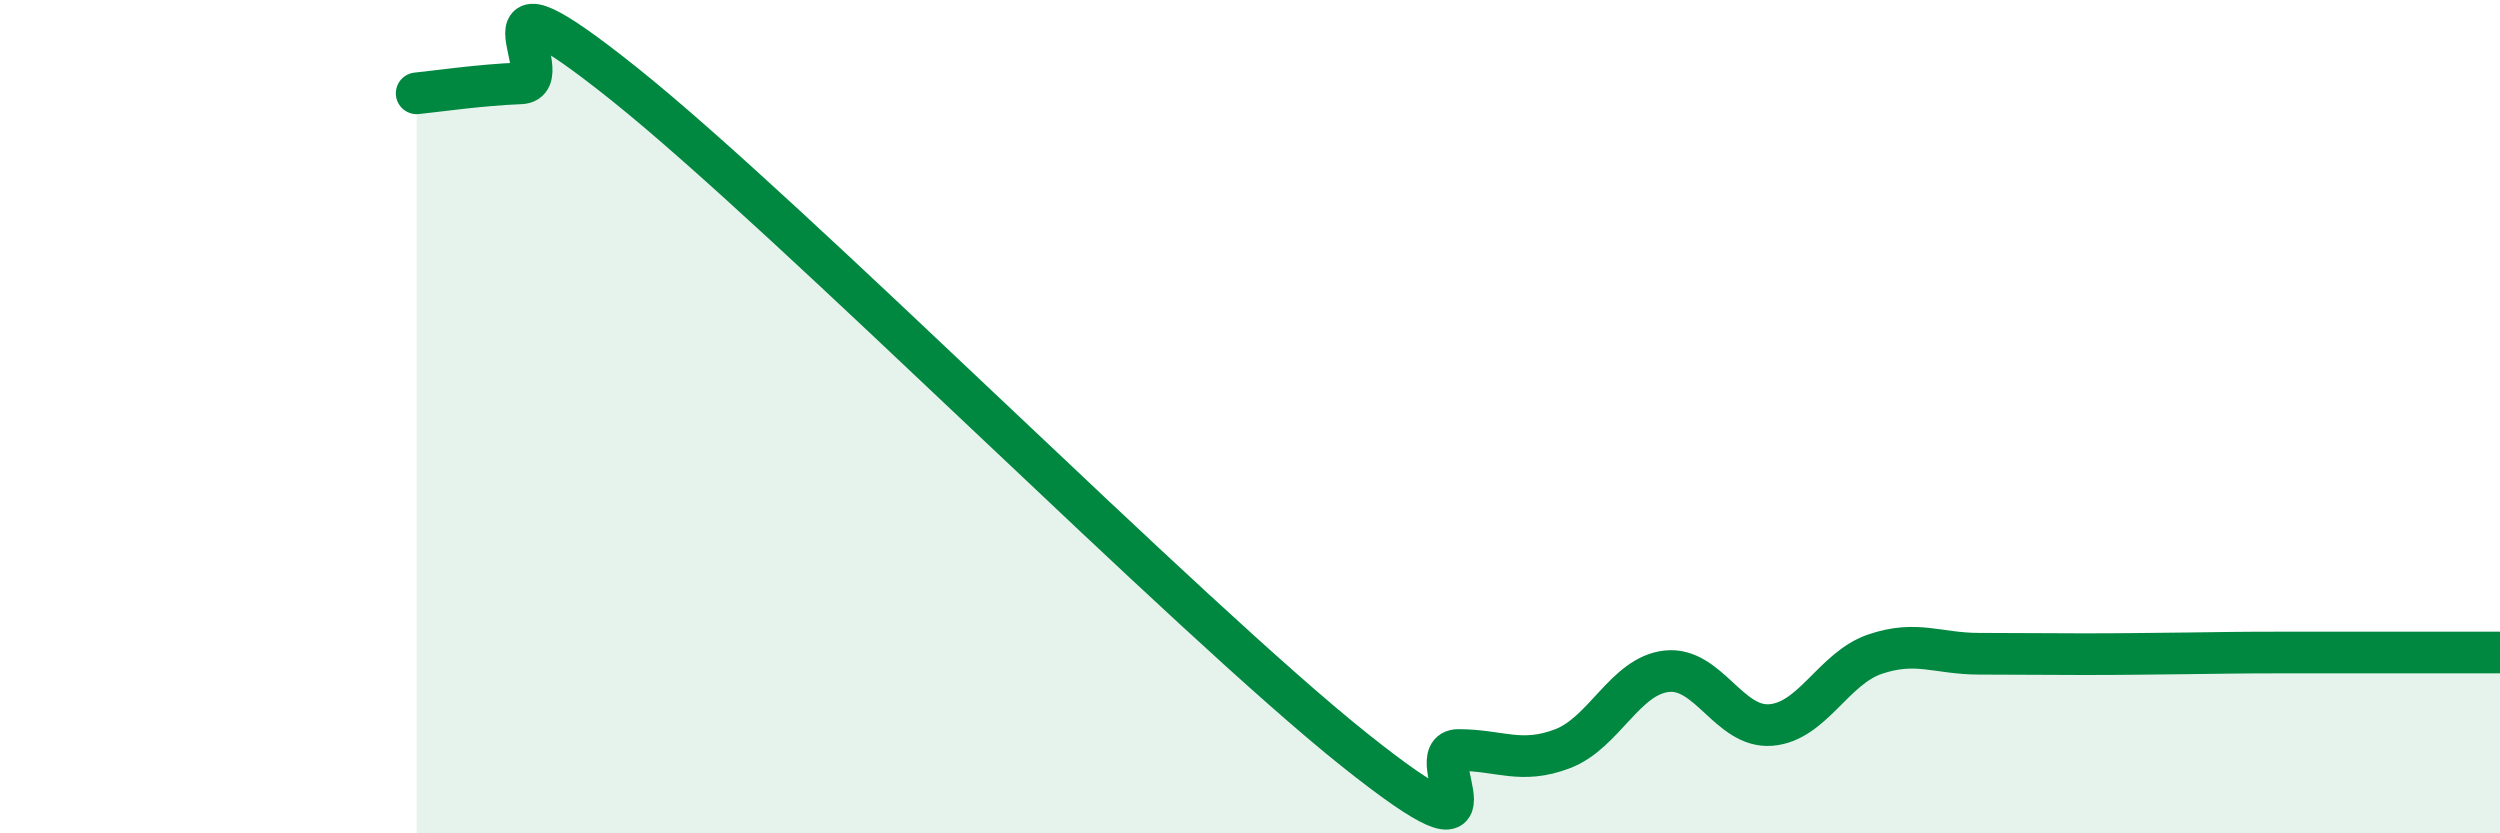
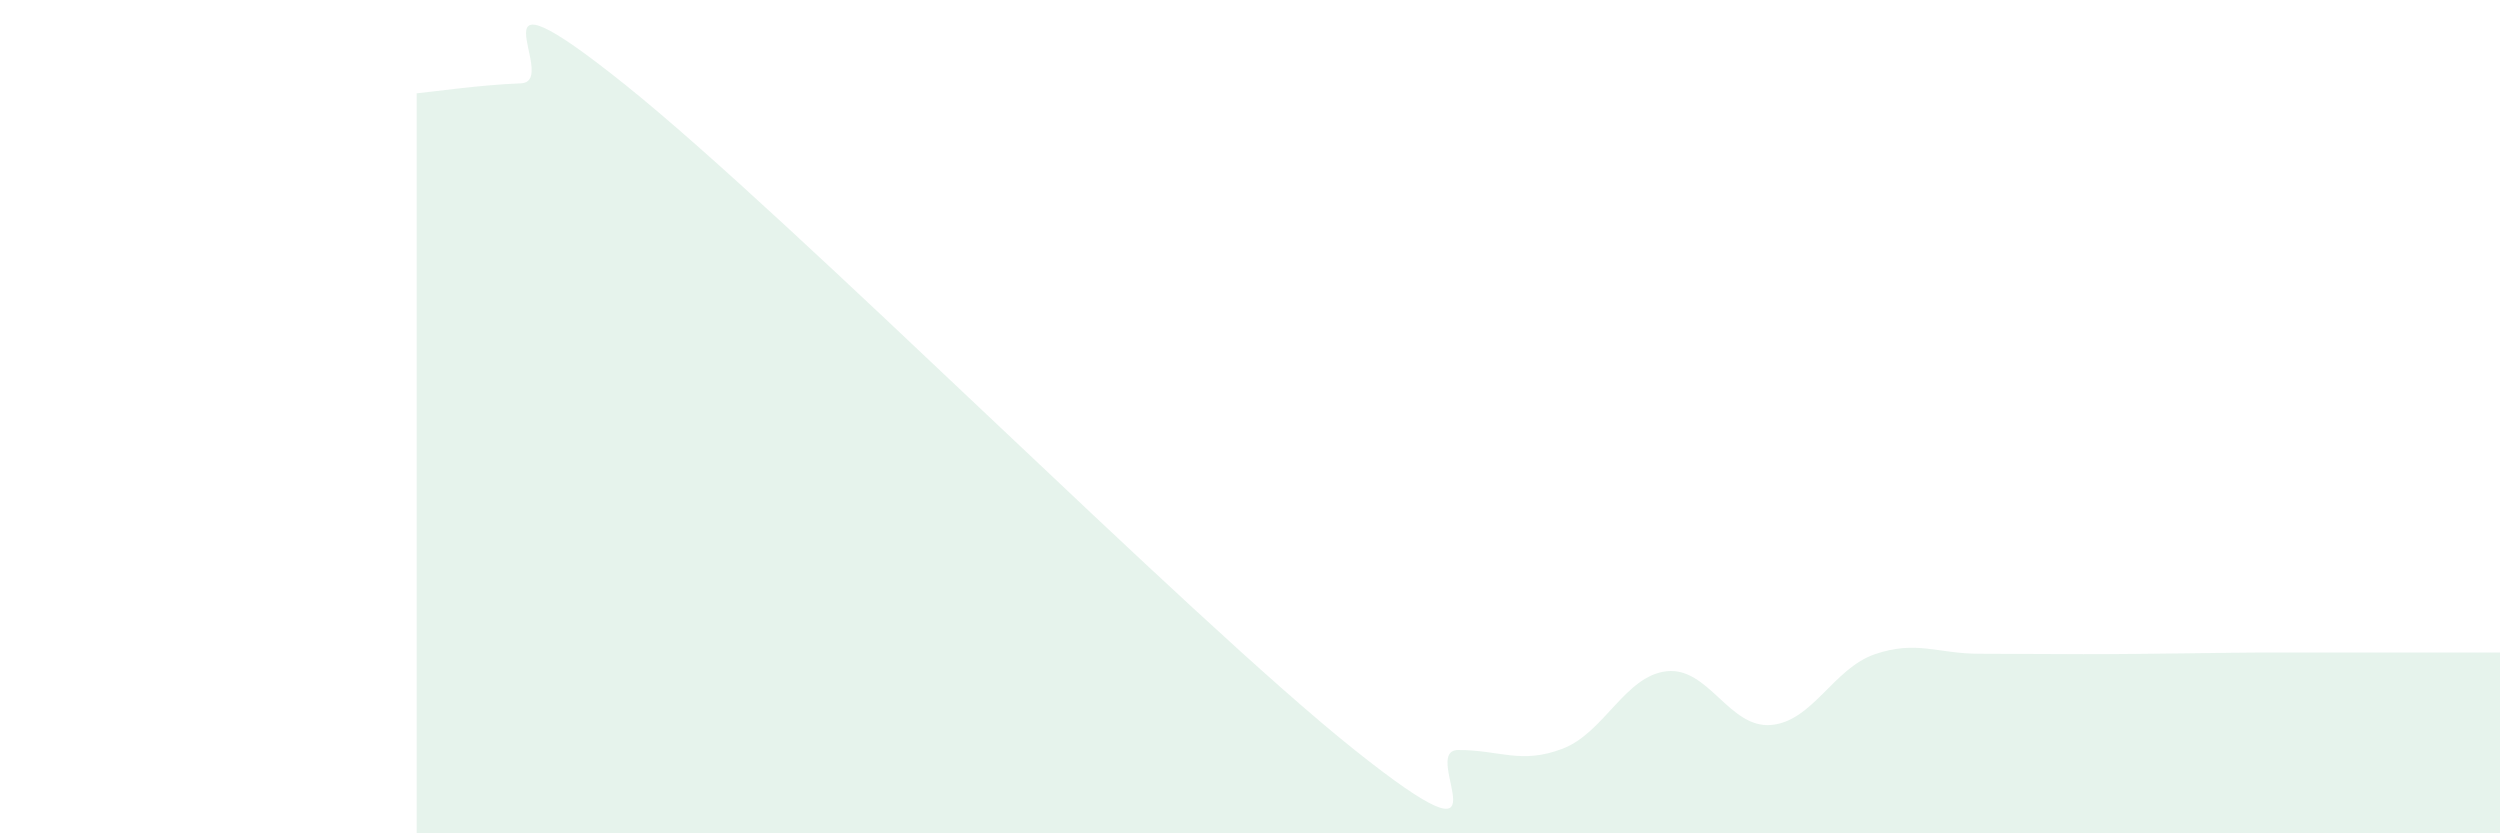
<svg xmlns="http://www.w3.org/2000/svg" width="60" height="20" viewBox="0 0 60 20">
  <path d="M 10,2.24 C 10.5,2.19 11.5,2.04 12.5,2 C 13.5,1.96 11,-1.17 15,2.03 C 19,5.23 28.5,14.8 32.5,17.99 C 36.5,21.18 34,18 35,18 C 36,18 36.5,18.35 37.5,17.97 C 38.5,17.59 39,16.22 40,16.11 C 41,16 41.5,17.48 42.5,17.4 C 43.5,17.32 44,16.04 45,15.7 C 46,15.36 46.5,15.69 47.5,15.69 C 48.5,15.69 49,15.7 50,15.7 C 51,15.7 51.5,15.69 52.5,15.68 C 53.5,15.67 53.5,15.66 55,15.66 C 56.5,15.66 59,15.66 60,15.66L60 20L10 20Z" fill="#008740" opacity="0.1" stroke-linecap="round" stroke-linejoin="round" />
-   <path d="M 10,2.24 C 10.5,2.19 11.5,2.04 12.5,2 C 13.5,1.96 11,-1.17 15,2.03 C 19,5.23 28.5,14.8 32.5,17.99 C 36.5,21.18 34,18 35,18 C 36,18 36.5,18.35 37.5,17.97 C 38.5,17.59 39,16.22 40,16.11 C 41,16 41.5,17.48 42.5,17.4 C 43.5,17.32 44,16.04 45,15.7 C 46,15.36 46.5,15.69 47.5,15.69 C 48.5,15.69 49,15.7 50,15.7 C 51,15.7 51.5,15.69 52.5,15.68 C 53.5,15.67 53.5,15.66 55,15.66 C 56.5,15.66 59,15.66 60,15.66" stroke="#008740" stroke-width="1" fill="none" stroke-linecap="round" stroke-linejoin="round" />
</svg>